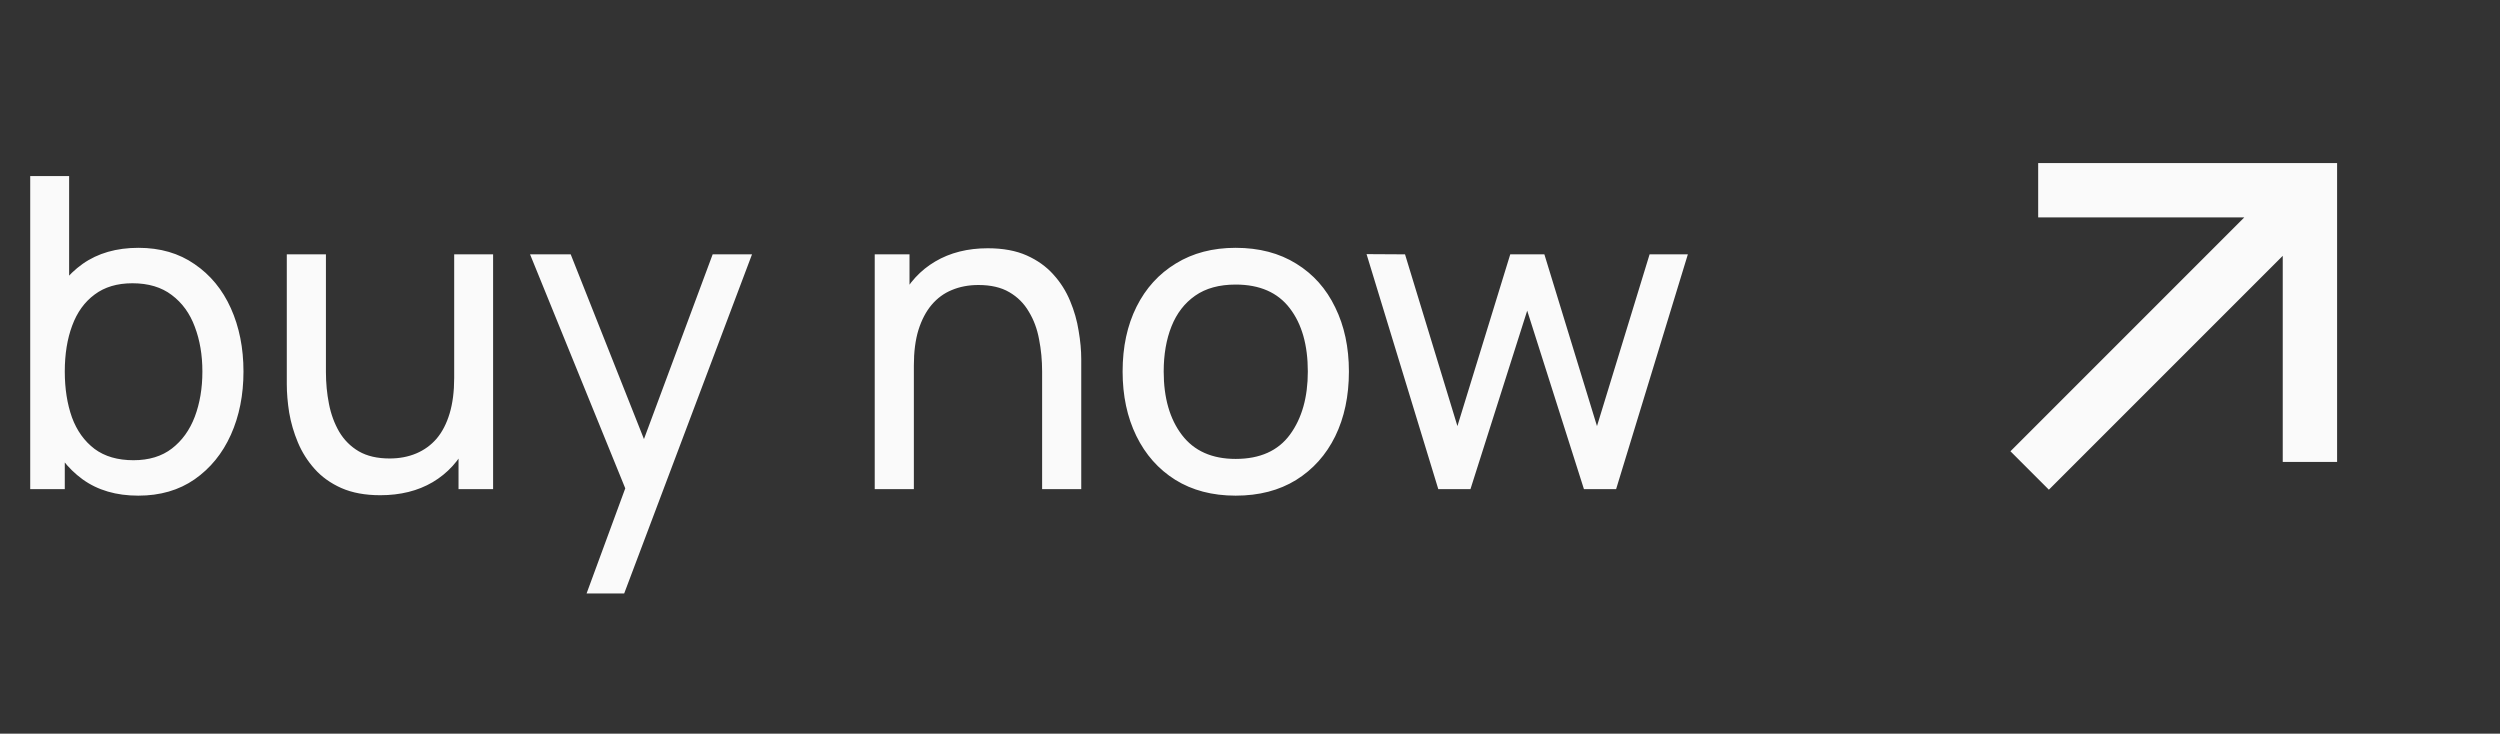
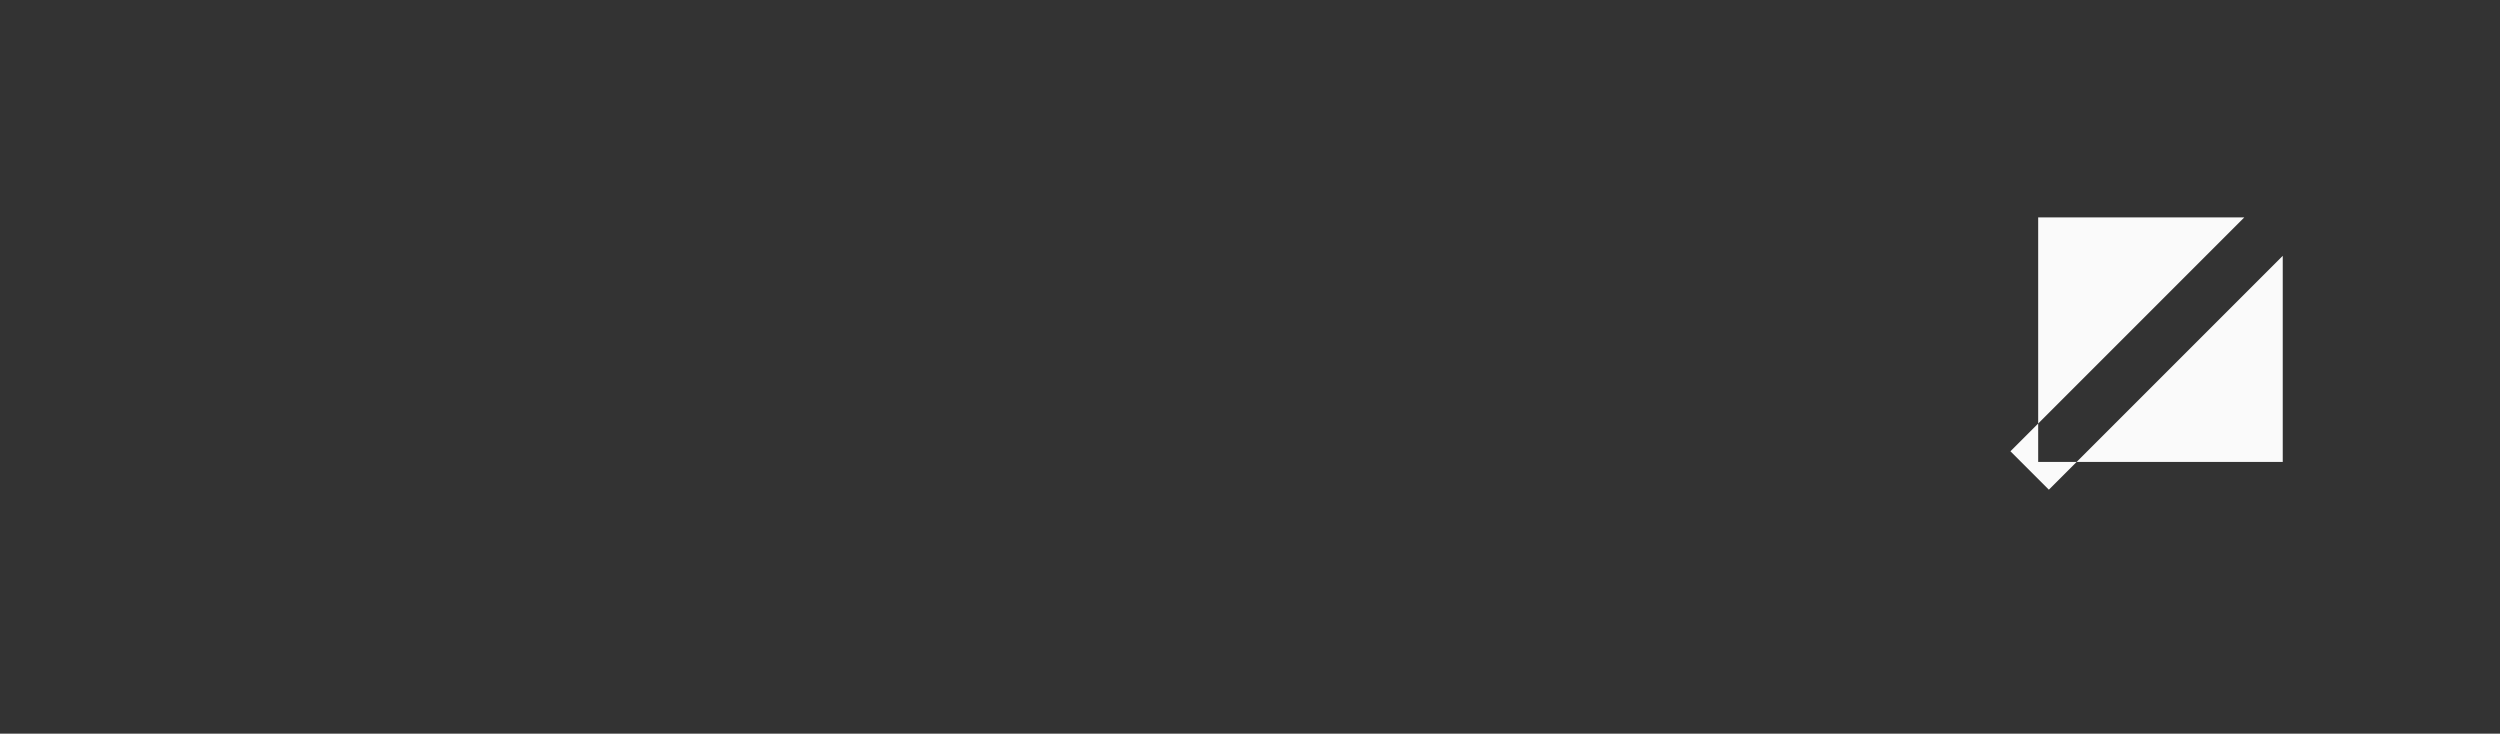
<svg xmlns="http://www.w3.org/2000/svg" width="92" height="27" viewBox="0 0 92 27" fill="none">
  <rect x="0" y="0" width="92" height="27" fill="#333333" stroke="none" />
-   <path d="M5.088 18.24C4.277 18.24 3.595 18.04 3.04 17.64C2.485 17.235 2.064 16.688 1.776 16C1.493 15.307 1.352 14.531 1.352 13.672C1.352 12.803 1.493 12.024 1.776 11.336C2.064 10.648 2.485 10.107 3.04 9.712C3.6 9.317 4.285 9.12 5.096 9.12C5.896 9.12 6.584 9.32 7.16 9.72C7.741 10.115 8.187 10.656 8.496 11.344C8.805 12.032 8.96 12.808 8.96 13.672C8.96 14.536 8.805 15.312 8.496 16C8.187 16.688 7.741 17.235 7.16 17.64C6.584 18.04 5.893 18.24 5.088 18.24ZM1.112 18V6.48H2.544V11.64H2.384V18H1.112ZM4.912 16.936C5.483 16.936 5.955 16.792 6.328 16.504C6.701 16.216 6.981 15.827 7.168 15.336C7.355 14.84 7.448 14.285 7.448 13.672C7.448 13.064 7.355 12.515 7.168 12.024C6.987 11.533 6.704 11.144 6.32 10.856C5.941 10.568 5.459 10.424 4.872 10.424C4.312 10.424 3.848 10.563 3.48 10.84C3.112 11.112 2.837 11.493 2.656 11.984C2.475 12.469 2.384 13.032 2.384 13.672C2.384 14.301 2.472 14.864 2.648 15.36C2.829 15.851 3.107 16.237 3.48 16.52C3.853 16.797 4.331 16.936 4.912 16.936ZM13.994 18.224C13.439 18.224 12.962 18.136 12.562 17.96C12.167 17.784 11.839 17.549 11.578 17.256C11.316 16.963 11.111 16.637 10.962 16.28C10.812 15.923 10.706 15.557 10.642 15.184C10.583 14.811 10.554 14.461 10.554 14.136V9.36H11.994V13.688C11.994 14.093 12.031 14.485 12.106 14.864C12.18 15.243 12.306 15.584 12.482 15.888C12.663 16.192 12.903 16.432 13.202 16.608C13.506 16.784 13.884 16.872 14.338 16.872C14.695 16.872 15.02 16.811 15.314 16.688C15.607 16.565 15.858 16.384 16.066 16.144C16.274 15.899 16.434 15.589 16.546 15.216C16.658 14.843 16.714 14.408 16.714 13.912L17.65 14.2C17.65 15.032 17.498 15.749 17.194 16.352C16.895 16.955 16.471 17.419 15.922 17.744C15.378 18.064 14.735 18.224 13.994 18.224ZM16.874 18V15.688H16.714V9.36H18.146V18H16.874ZM21.586 21.84L23.258 17.296L23.282 18.64L19.506 9.36H21.002L23.962 16.824H23.45L26.226 9.36H27.674L22.97 21.84H21.586ZM38.35 18V13.672C38.35 13.261 38.313 12.867 38.238 12.488C38.169 12.109 38.044 11.771 37.862 11.472C37.686 11.168 37.446 10.928 37.142 10.752C36.843 10.576 36.465 10.488 36.006 10.488C35.649 10.488 35.324 10.549 35.03 10.672C34.742 10.789 34.494 10.971 34.286 11.216C34.078 11.461 33.916 11.771 33.798 12.144C33.686 12.512 33.63 12.947 33.63 13.448L32.694 13.16C32.694 12.323 32.843 11.605 33.142 11.008C33.446 10.405 33.87 9.944 34.414 9.624C34.964 9.299 35.609 9.136 36.35 9.136C36.91 9.136 37.388 9.224 37.782 9.4C38.177 9.576 38.505 9.811 38.766 10.104C39.028 10.392 39.233 10.717 39.382 11.08C39.532 11.437 39.636 11.803 39.694 12.176C39.758 12.544 39.79 12.893 39.79 13.224V18H38.35ZM32.19 18V9.36H33.47V11.672H33.63V18H32.19ZM45.472 18.24C44.613 18.24 43.872 18.045 43.248 17.656C42.629 17.267 42.152 16.728 41.816 16.04C41.48 15.352 41.312 14.563 41.312 13.672C41.312 12.765 41.483 11.971 41.824 11.288C42.165 10.605 42.648 10.075 43.272 9.696C43.896 9.312 44.629 9.12 45.472 9.12C46.336 9.12 47.08 9.315 47.704 9.704C48.328 10.088 48.805 10.624 49.136 11.312C49.472 11.995 49.64 12.781 49.64 13.672C49.64 14.573 49.472 15.368 49.136 16.056C48.8 16.739 48.32 17.275 47.696 17.664C47.072 18.048 46.331 18.24 45.472 18.24ZM45.472 16.888C46.368 16.888 47.035 16.589 47.472 15.992C47.909 15.395 48.128 14.621 48.128 13.672C48.128 12.696 47.907 11.92 47.464 11.344C47.021 10.763 46.357 10.472 45.472 10.472C44.869 10.472 44.373 10.608 43.984 10.88C43.594 11.152 43.304 11.528 43.112 12.008C42.92 12.488 42.824 13.043 42.824 13.672C42.824 14.643 43.048 15.421 43.496 16.008C43.944 16.595 44.602 16.888 45.472 16.888ZM52.929 18L50.289 9.352L51.705 9.36L53.633 15.68L55.577 9.36H56.833L58.769 15.68L60.705 9.36H62.113L59.473 18H58.289L56.201 11.432L54.113 18H52.929Z" fill="#FAFAFA" />
  <g clip-path="url(#clip0_1004_3965)">
-     <path d="M84.005 9.414L75.398 18.021L73.984 16.607L82.59 8H75.005V6H86.005V17H84.005V9.414V9.414Z" fill="#FAFAFA" />
+     <path d="M84.005 9.414L75.398 18.021L73.984 16.607L82.59 8H75.005V6V17H84.005V9.414V9.414Z" fill="#FAFAFA" />
  </g>
  <defs>
    <clipPath id="clip0_1004_3965">
      <rect width="24" height="24" fill="white" transform="translate(68)" />
    </clipPath>
  </defs>
</svg>